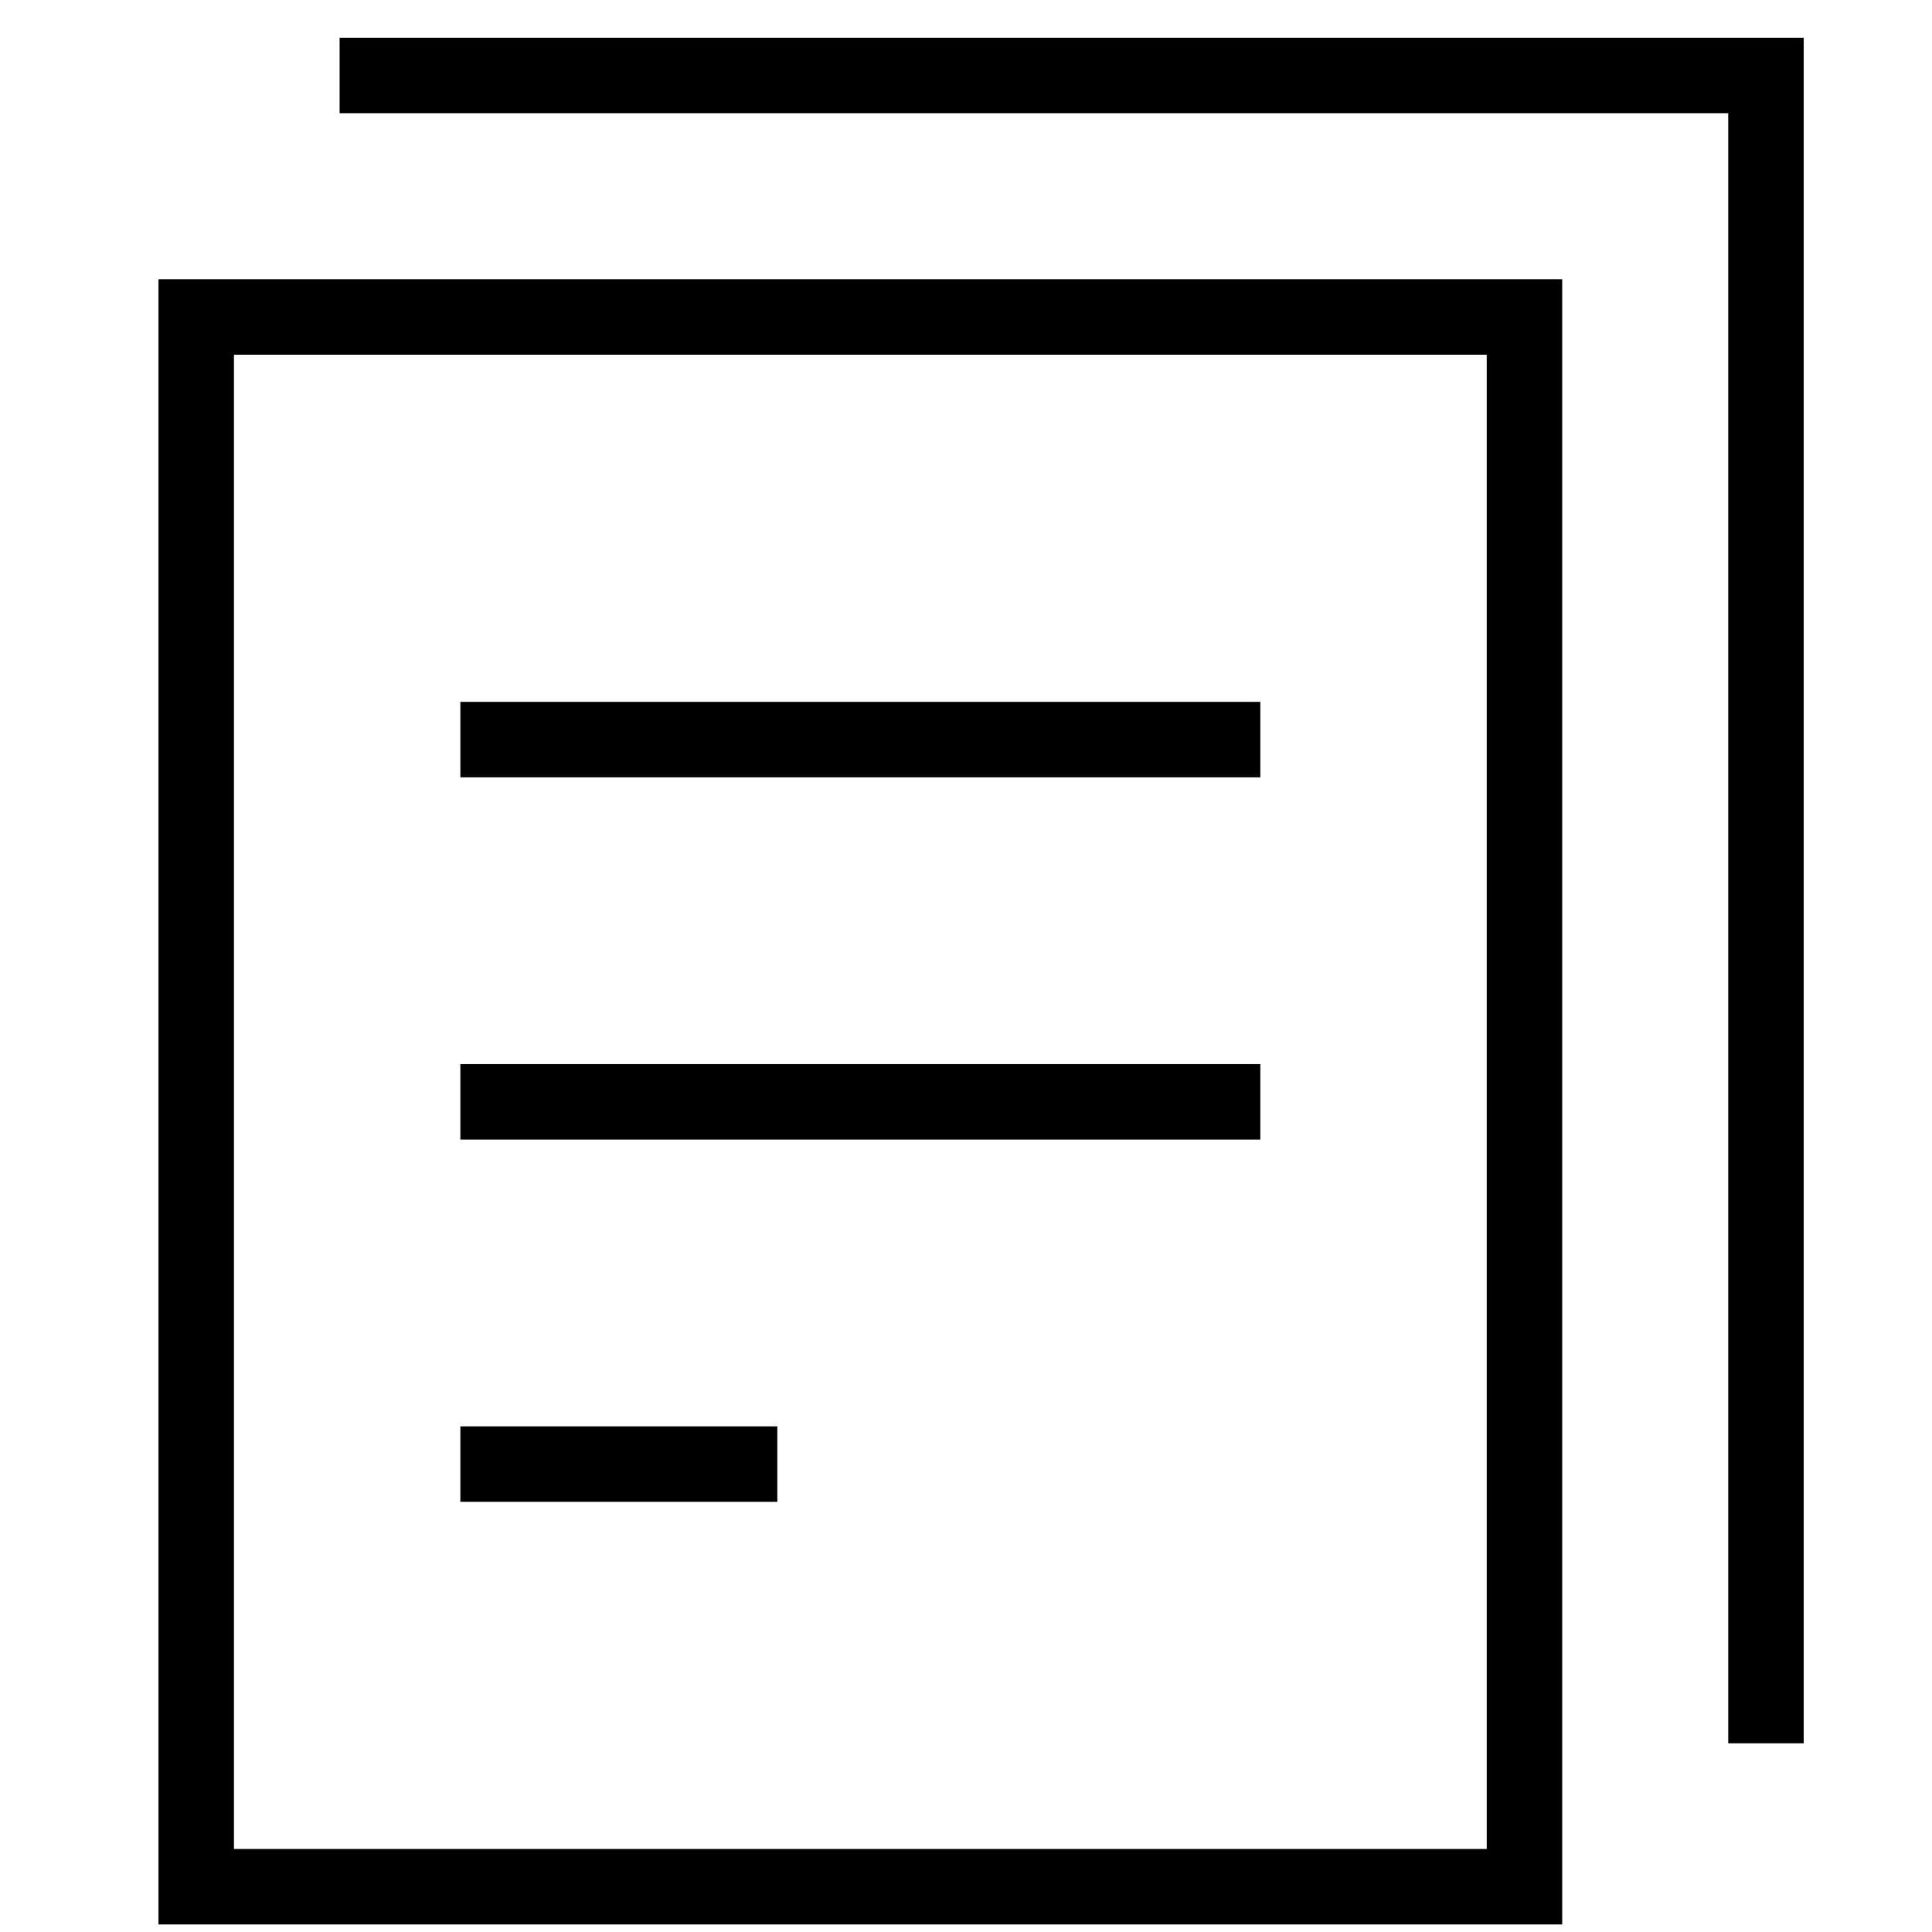
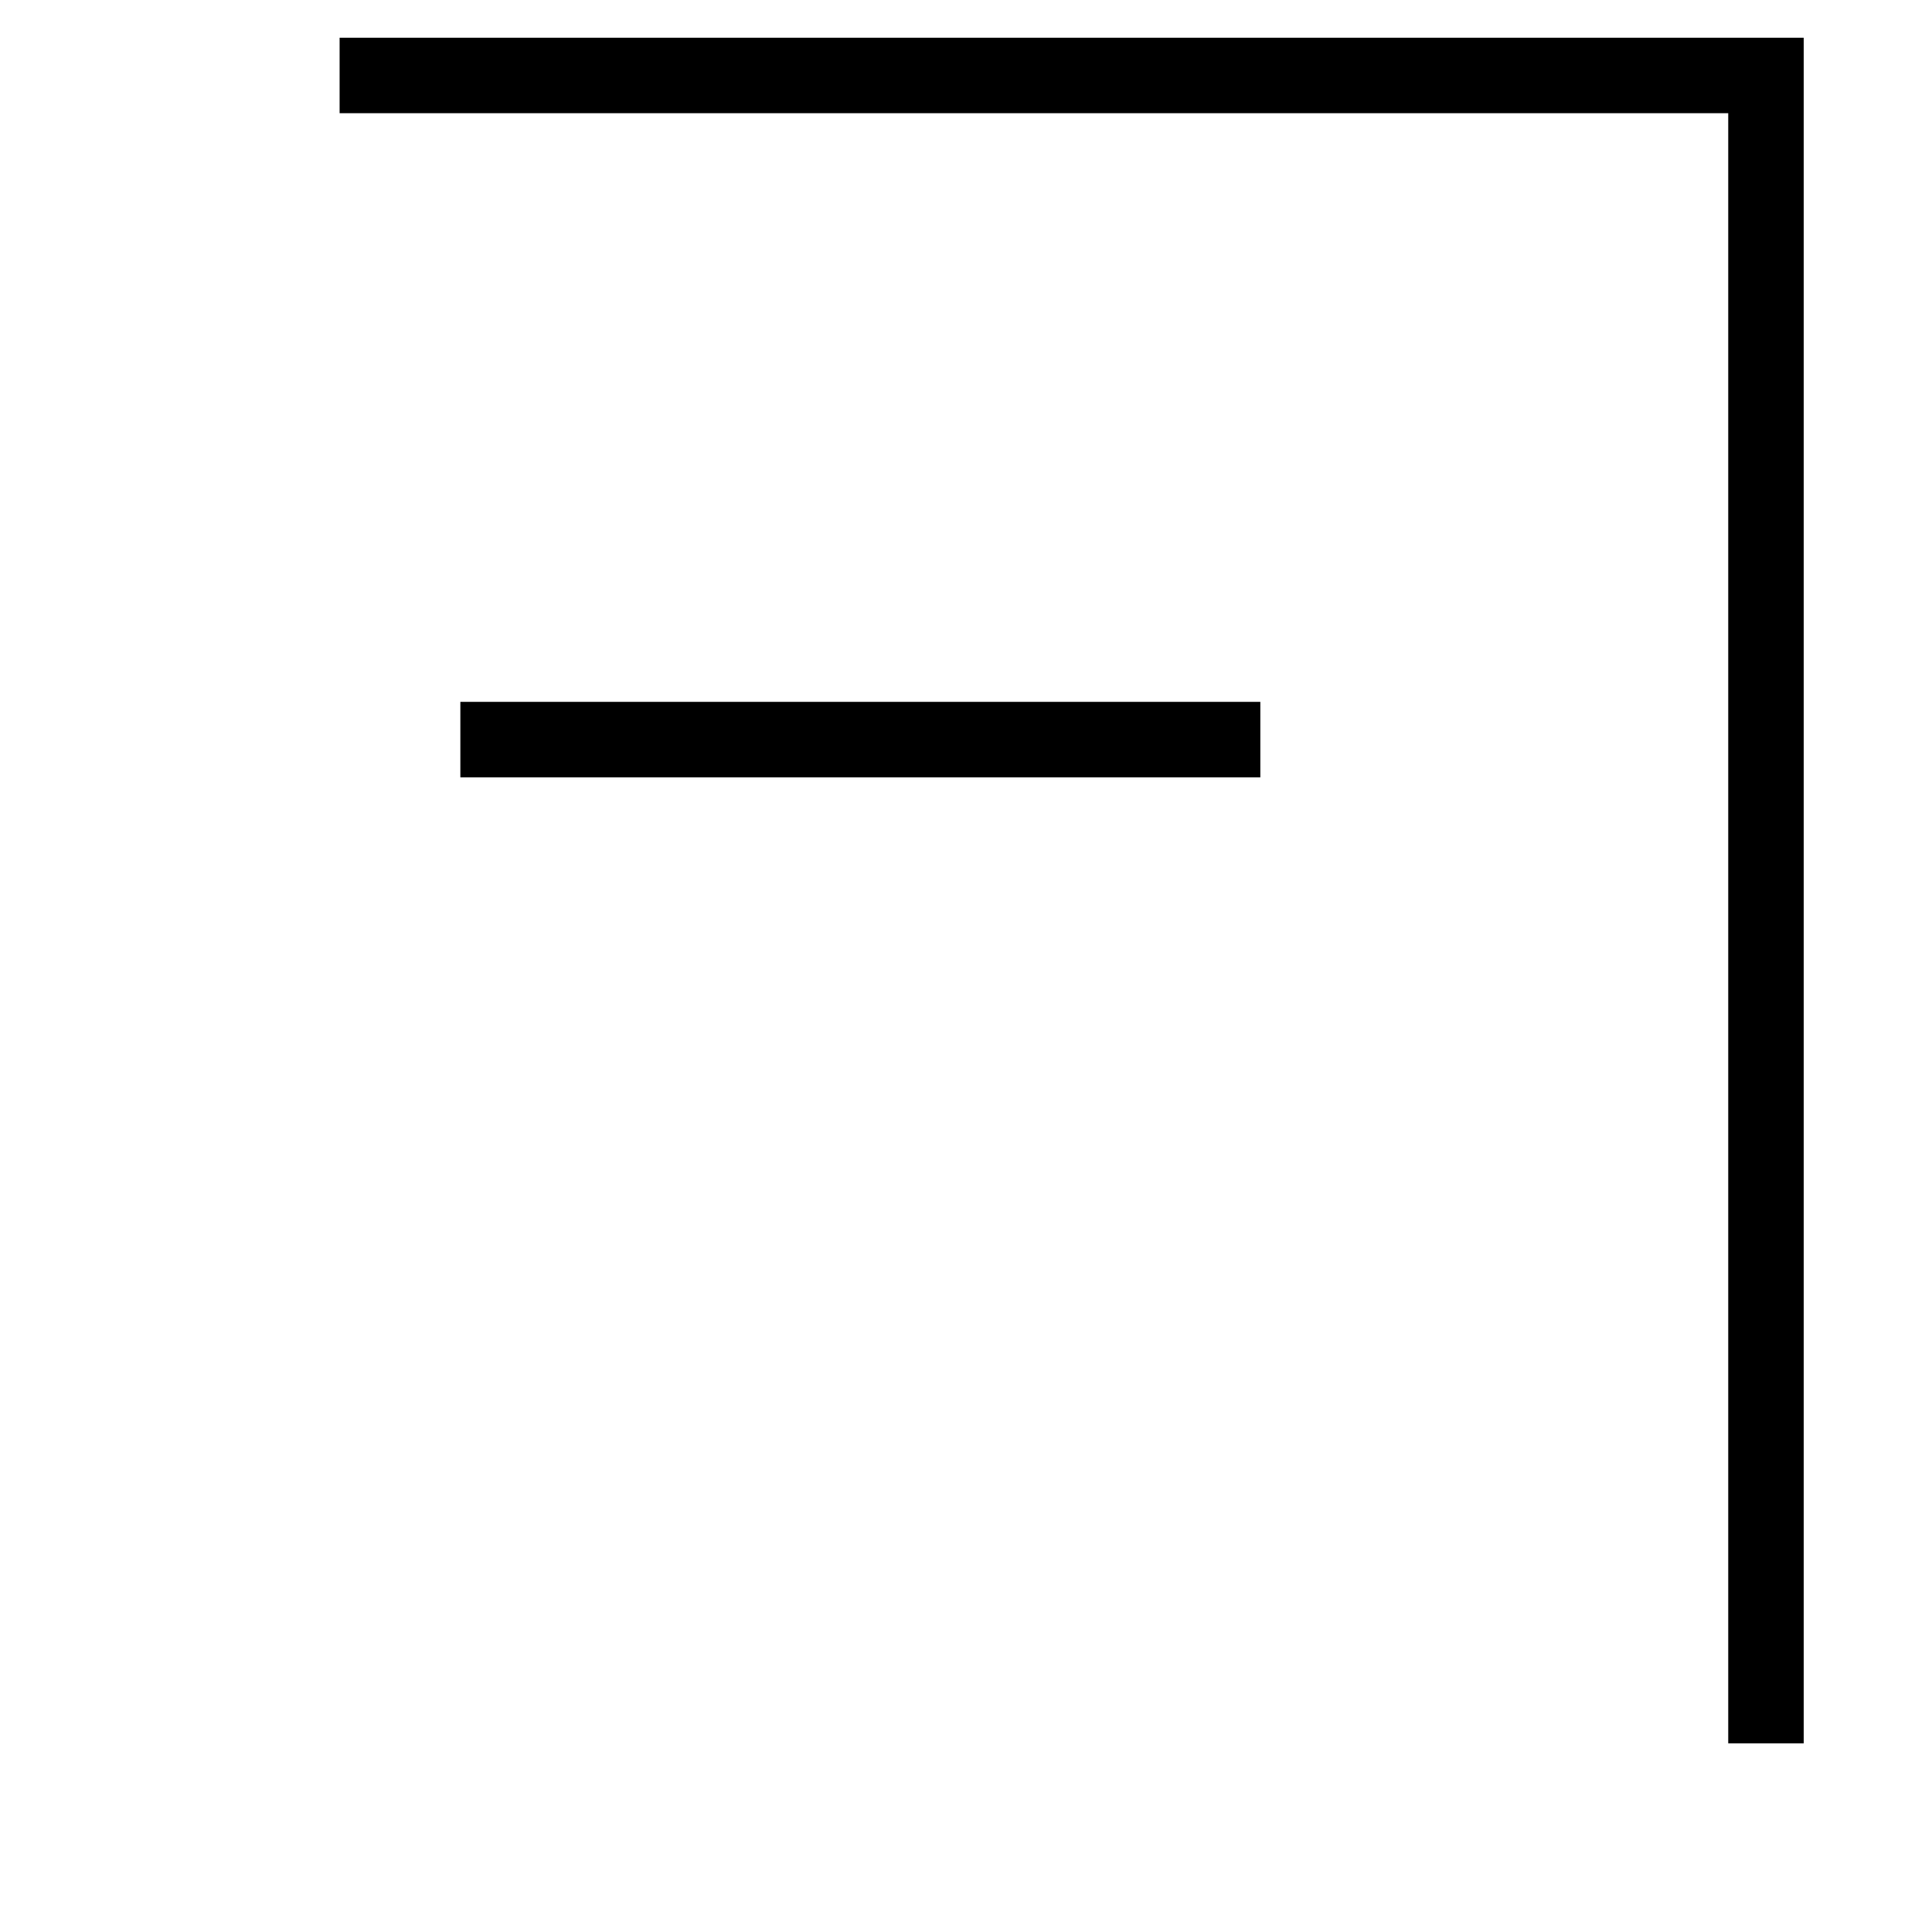
<svg xmlns="http://www.w3.org/2000/svg" height="32" width="32" viewBox="0 0 32 32">
  <title>32 document copy</title>
  <g stroke-linecap="square" transform="translate(0.25 0.25)" fill="#000000" stroke-linejoin="miter" class="nc-icon-wrapper" stroke-miterlimit="10">
-     <rect x="3" y="5" fill="none" stroke="#000000" stroke-width="1.25" width="22" height="26" />
    <line fill="none" stroke="#000000" stroke-width="1.25" x1="8" y1="12" x2="20" y2="12" />
-     <line fill="none" stroke="#000000" stroke-width="1.25" x1="8" y1="18" x2="20" y2="18" />
-     <line fill="none" stroke="#000000" stroke-width="1.25" x1="8" y1="24" x2="12" y2="24" />
    <polyline data-color="color-2" fill="none" stroke="#000000" stroke-width="1.25" points=" 6,1 29,1 29,28 " />
  </g>
</svg>